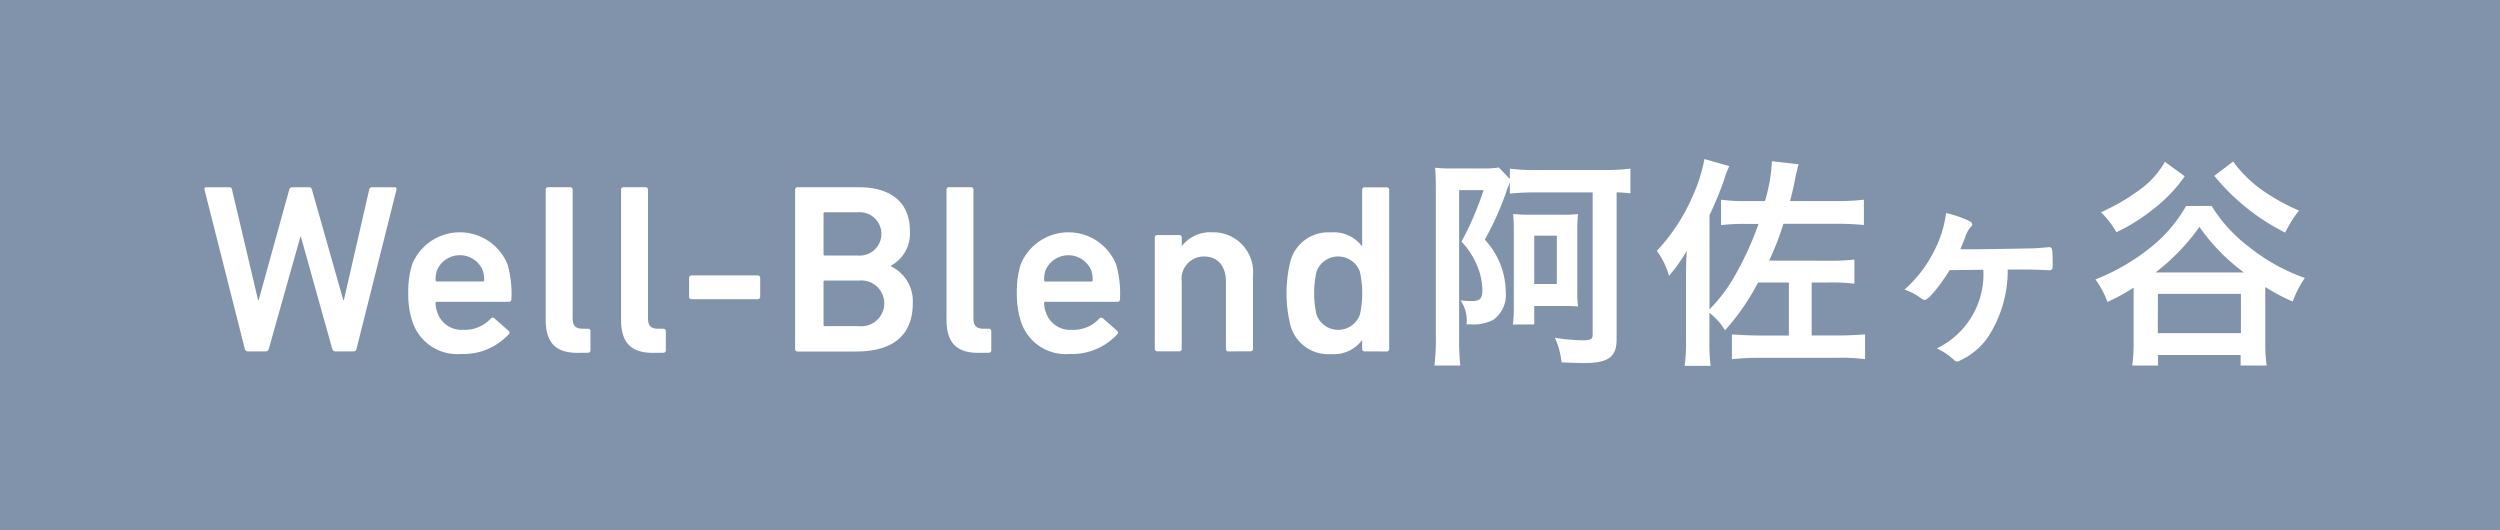
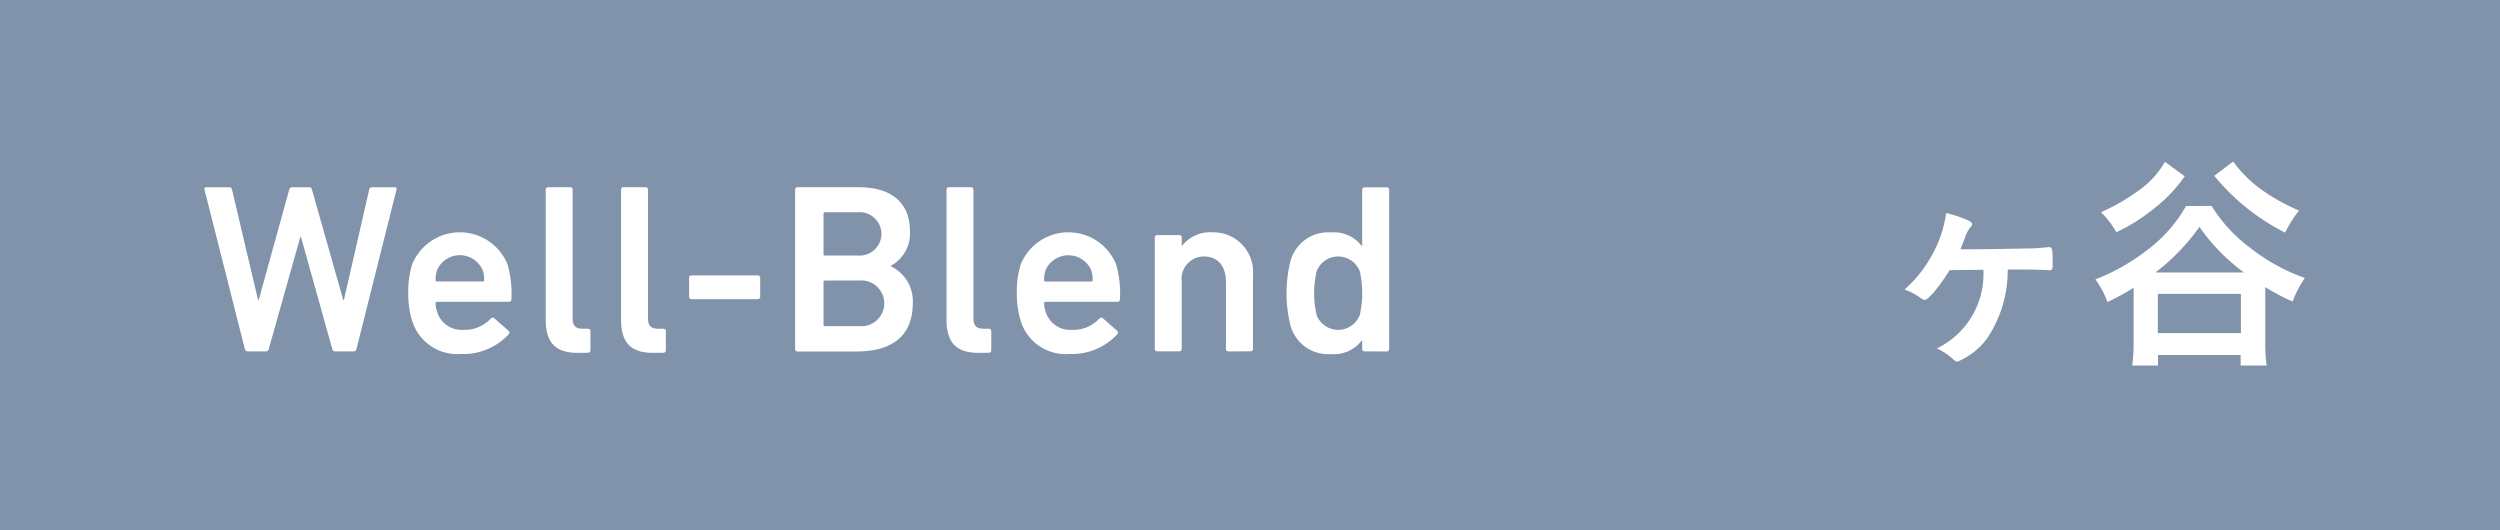
<svg xmlns="http://www.w3.org/2000/svg" width="106.158" height="22.525" viewBox="0 0 106.158 22.525">
  <g id="グループ_8104" data-name="グループ 8104" transform="translate(-486.549 -8409.096)">
    <rect id="長方形_2711" data-name="長方形 2711" width="106.158" height="22.525" transform="translate(486.549 8409.096)" fill="#8193aa" />
    <path id="パス_4479" data-name="パス 4479" d="M136.868,79.124a.129.129,0,0,1-.122-.1l-1.333-4.77h-.021l-1.344,4.77a.129.129,0,0,1-.122.1h-.771a.13.13,0,0,1-.122-.1l-1.714-6.77c-.011-.062.011-.1.083-.1h.964a.113.113,0,0,1,.122.1l1.109,4.7h.021l1.3-4.7a.132.132,0,0,1,.124-.1h.718c.073,0,.1.041.122.1l1.333,4.7h.021l1.077-4.7a.115.115,0,0,1,.124-.1h.955c.071,0,.09.041.081.1l-1.7,6.77a.121.121,0,0,1-.124.1Z" transform="translate(363.913 8344.893)" fill="#fff" />
    <path id="パス_4480" data-name="パス 4480" d="M136.386,77.027a3.821,3.821,0,0,1-.175-1.21,3.937,3.937,0,0,1,.164-1.22,2.187,2.187,0,0,1,4.052,0,4.48,4.48,0,0,1,.163,1.487.1.1,0,0,1-.111.1h-3.047a.054.054,0,0,0-.062.062,1.135,1.135,0,0,0,.071.378,1.083,1.083,0,0,0,1.109.75,1.488,1.488,0,0,0,1.158-.472c.053-.051.1-.062.154-.021l.607.534a.094.094,0,0,1,.011.143,2.611,2.611,0,0,1-2.03.842,2,2,0,0,1-2.062-1.376m2.983-2.184a1.057,1.057,0,0,0-1.938,0,1.267,1.267,0,0,0-.062.421.054.054,0,0,0,.062.06h1.938a.054.054,0,0,0,.062-.06,1.265,1.265,0,0,0-.062-.421" transform="translate(367.674 8345.727)" fill="#fff" />
    <path id="パス_4481" data-name="パス 4481" d="M140.866,79.186c-.964,0-1.355-.462-1.355-1.417V72.252a.1.1,0,0,1,.1-.1h.944a.1.1,0,0,1,.1.1v5.458c0,.338.133.451.432.451h.225a.1.1,0,0,1,.1.1v.821a.1.1,0,0,1-.1.1Z" transform="translate(370.21 8344.893)" fill="#fff" />
    <path id="パス_4482" data-name="パス 4482" d="M142.675,79.186c-.964,0-1.355-.462-1.355-1.417V72.252a.1.1,0,0,1,.1-.1h.944a.1.1,0,0,1,.1.1v5.458c0,.338.133.451.432.451h.225a.1.1,0,0,1,.1.1v.821a.1.1,0,0,1-.1.1Z" transform="translate(371.601 8344.893)" fill="#fff" />
    <path id="パス_4483" data-name="パス 4483" d="M142.954,75.18v-.81a.1.1,0,0,1,.1-.1h2.819a.1.1,0,0,1,.1.1v.81a.1.1,0,0,1-.1.1h-2.819a.1.1,0,0,1-.1-.1" transform="translate(372.856 8346.52)" fill="#fff" />
    <path id="パス_4484" data-name="パス 4484" d="M145.5,72.253a.1.1,0,0,1,.1-.1h2.6c1.478,0,2.175.739,2.175,1.857a1.555,1.555,0,0,1-.812,1.478v.021a1.64,1.64,0,0,1,.934,1.567c0,1.386-.872,2.053-2.4,2.053H145.6a.1.1,0,0,1-.1-.1Zm2.669,2.8a.921.921,0,1,0,0-1.836h-1.4a.054.054,0,0,0-.062.062v1.714a.055.055,0,0,0,.062.06Zm-1.4,3h1.456a.973.973,0,1,0,0-1.938h-1.456a.055.055,0,0,0-.062.062V78a.055.055,0,0,0,.062.06" transform="translate(374.812 8344.893)" fill="#fff" />
    <path id="パス_4485" data-name="パス 4485" d="M150.49,79.186c-.964,0-1.355-.462-1.355-1.417V72.252a.1.1,0,0,1,.1-.1h.944a.1.1,0,0,1,.1.1v5.458c0,.338.133.451.432.451h.225a.1.1,0,0,1,.1.1v.821a.1.1,0,0,1-.1.1Z" transform="translate(377.606 8344.893)" fill="#fff" />
    <path id="パス_4486" data-name="パス 4486" d="M151,77.027a3.82,3.82,0,0,1-.175-1.21,3.937,3.937,0,0,1,.164-1.22,2.187,2.187,0,0,1,4.052,0,4.479,4.479,0,0,1,.163,1.487.1.1,0,0,1-.111.1h-3.047a.054.054,0,0,0-.062.062,1.135,1.135,0,0,0,.071.378,1.083,1.083,0,0,0,1.109.75,1.488,1.488,0,0,0,1.158-.472c.053-.051.1-.062.154-.021l.607.534a.094.094,0,0,1,.011.143,2.611,2.611,0,0,1-2.03.842A2,2,0,0,1,151,77.027m2.983-2.184a1.057,1.057,0,0,0-1.938,0,1.265,1.265,0,0,0-.062.421.054.054,0,0,0,.062.06h1.938a.054.054,0,0,0,.062-.06,1.265,1.265,0,0,0-.062-.421" transform="translate(378.902 8345.727)" fill="#fff" />
    <path id="パス_4487" data-name="パス 4487" d="M157.26,78.29a.1.1,0,0,1-.1-.1V75.337c0-.637-.317-1.077-.934-1.077a.949.949,0,0,0-.943,1.075v2.853a.1.1,0,0,1-.1.1h-.944a.1.1,0,0,1-.1-.1V73.45a.1.1,0,0,1,.1-.1h.944a.1.1,0,0,1,.1.1v.359h.011a1.527,1.527,0,0,1,1.3-.575,1.686,1.686,0,0,1,1.714,1.836v3.118a.1.1,0,0,1-.1.1Z" transform="translate(381.446 8345.727)" fill="#fff" />
    <path id="パス_4488" data-name="パス 4488" d="M160.611,79.124a.1.1,0,0,1-.1-.1v-.37H160.5a1.49,1.49,0,0,1-1.312.585,1.659,1.659,0,0,1-1.714-1.188,5.647,5.647,0,0,1,0-2.791,1.659,1.659,0,0,1,1.714-1.188,1.49,1.49,0,0,1,1.312.585h.011v-2.4a.1.1,0,0,1,.1-.1h.941a.1.1,0,0,1,.106.1v6.77a.1.1,0,0,1-.106.1Zm-.2-1.549a4.206,4.206,0,0,0,0-1.846.982.982,0,0,0-1.837,0,4.206,4.206,0,0,0,0,1.846.982.982,0,0,0,1.837,0" transform="translate(383.88 8344.893)" fill="#fff" />
-     <path id="パス_4489" data-name="パス 4489" d="M165.225,72.735a11.075,11.075,0,0,0-1.171.05v-.477c-.03.078-.03.078-.078.195a1.644,1.644,0,0,0-.08.225,12.478,12.478,0,0,1-.907,2.013,3.32,3.32,0,0,1,.732,1.241,3.223,3.223,0,0,1,.156.957,1.3,1.3,0,0,1-.536,1.213,1.886,1.886,0,0,1-1,.184h-.126a1.5,1.5,0,0,0-.255-1.015,4.322,4.322,0,0,0,.479.028c.35,0,.449-.108.449-.479a2.831,2.831,0,0,0-.214-1A3.259,3.259,0,0,0,162,74.827a13.032,13.032,0,0,0,.937-2.189H161.9V78.8a10.342,10.342,0,0,0,.05,1.287H160.85a9.382,9.382,0,0,0,.06-1.309v-6.2c0-.341-.011-.674-.03-.89a6.206,6.206,0,0,0,.78.03h1.233a3.75,3.75,0,0,0,.691-.041l.47.49v-.44a8.518,8.518,0,0,0,1.2.058h2.727a9.56,9.56,0,0,0,1.192-.058v1.047a5.731,5.731,0,0,0-.587-.041v6.241c0,.753-.352,1.008-1.4,1.008-.205,0-.518-.011-.937-.03a3.42,3.42,0,0,0-.283-1.045,7.819,7.819,0,0,0,1.171.108c.363,0,.432-.041.432-.255V72.735Zm-1.045,5.61a4.433,4.433,0,0,0,.041-.654V74.337a6.356,6.356,0,0,0-.03-.683,6.946,6.946,0,0,0,.732.028h1.309a4.737,4.737,0,0,0,.714-.028,6.748,6.748,0,0,0-.03.732v2.5a5.915,5.915,0,0,0,.03.691c-.255-.018-.361-.018-.684-.018h-1.173v.782Zm.909-1.721h.959V74.572h-.959Z" transform="translate(386.609 8344.531)" fill="#fff" />
-     <path id="パス_4490" data-name="パス 4490" d="M173.467,75.792a9.268,9.268,0,0,0,1.114-.048v1.024a7.971,7.971,0,0,0-1.114-.05h-.7v2.249h1.114c.382,0,.752-.019,1.153-.048v1.054a7.489,7.489,0,0,0-1.192-.058h-3.2a11.072,11.072,0,0,0-1.261.058V78.92c.354.028.821.048,1.222.048H171.8V76.719h-1.31a9.724,9.724,0,0,1-1.4,2.025,2.906,2.906,0,0,0-.665-.743v1.172a8.821,8.821,0,0,0,.049,1.084h-1.1a7.7,7.7,0,0,0,.058-1.132V76.418c0-.449.011-.7.03-1.045a6.977,6.977,0,0,1-.753,1.063,3.272,3.272,0,0,0-.516-1.063,8.006,8.006,0,0,0,1.533-2.354,6.8,6.8,0,0,0,.488-1.544l1.056.3a3.449,3.449,0,0,0-.216.568,14.77,14.77,0,0,1-.626,1.514v4a6.567,6.567,0,0,0,.987-1.272,13.317,13.317,0,0,0,1.095-2.354h-.449a7.98,7.98,0,0,0-1.142.05V73.2a7.246,7.246,0,0,0,1.142.058h.723a6.852,6.852,0,0,0,.294-1.691l1.134.129c-.069.264-.117.447-.138.577-.067.35-.145.691-.225.985h1.974a9.1,9.1,0,0,0,1.162-.058v1.075a11.174,11.174,0,0,0-1.151-.05h-2.267a11.747,11.747,0,0,1-.607,1.563Z" transform="translate(390.711 8344.375)" fill="#fff" />
    <path id="パス_4491" data-name="パス 4491" d="M174.052,75.2c-.4.654-.9,1.261-1.047,1.261-.058,0-.088-.011-.262-.136a2.526,2.526,0,0,0-.607-.3,5.406,5.406,0,0,0,1.28-1.68,4.827,4.827,0,0,0,.488-1.572,5.019,5.019,0,0,1,.9.3c.157.067.205.117.205.177s-.011.067-.088.147a1.405,1.405,0,0,0-.225.456c-.088.216-.1.246-.186.46h.693c.06,0,.812-.009,2.267-.037.127,0,.38-.011.771-.051h.049c.127,0,.138.08.138.783,0,.156-.03.195-.147.195h-.05c-.1-.011-.7-.03-.821-.03h-.89a5.166,5.166,0,0,1-.859,2.9,2.957,2.957,0,0,1-1.261,1.006c-.078,0-.117-.018-.205-.106a2.855,2.855,0,0,0-.684-.451,3.5,3.5,0,0,0,1.975-3.341c-.274.009-.752.009-1.436.019" transform="translate(395.283 8345.368)" fill="#fff" />
    <path id="パス_4492" data-name="パス 4492" d="M181.656,73.42a6.4,6.4,0,0,0,1.622,1.768,8.155,8.155,0,0,0,2.336,1.291,4.563,4.563,0,0,0-.518,1,8.526,8.526,0,0,1-1.162-.615v2.334a6.7,6.7,0,0,0,.058,1h-1.105v-.449H179.38v.449h-1.095a7.124,7.124,0,0,0,.058-1.008v-2.3a8.312,8.312,0,0,1-1.112.607,3.738,3.738,0,0,0-.509-.957,8.86,8.86,0,0,0,2.218-1.261,6.114,6.114,0,0,0,1.632-1.857Zm-1.142-1.259a6.3,6.3,0,0,1-1.367,1.417,7.608,7.608,0,0,1-1.535.957,3.957,3.957,0,0,0-.654-.849,8.682,8.682,0,0,0,1.689-.987,3.707,3.707,0,0,0,1.026-1.153Zm2.511,4.083a8.338,8.338,0,0,1-1.887-1.935,8.9,8.9,0,0,1-1.866,1.935Zm-3.655,2.578H182.9V77.153h-3.526Zm3.2-7.288a5.373,5.373,0,0,0,1.447,1.36,8.445,8.445,0,0,0,1.349.722,5.051,5.051,0,0,0-.587.937,9.249,9.249,0,0,1-3.01-2.412Z" transform="translate(398.806 8344.421)" fill="#fff" />
  </g>
</svg>